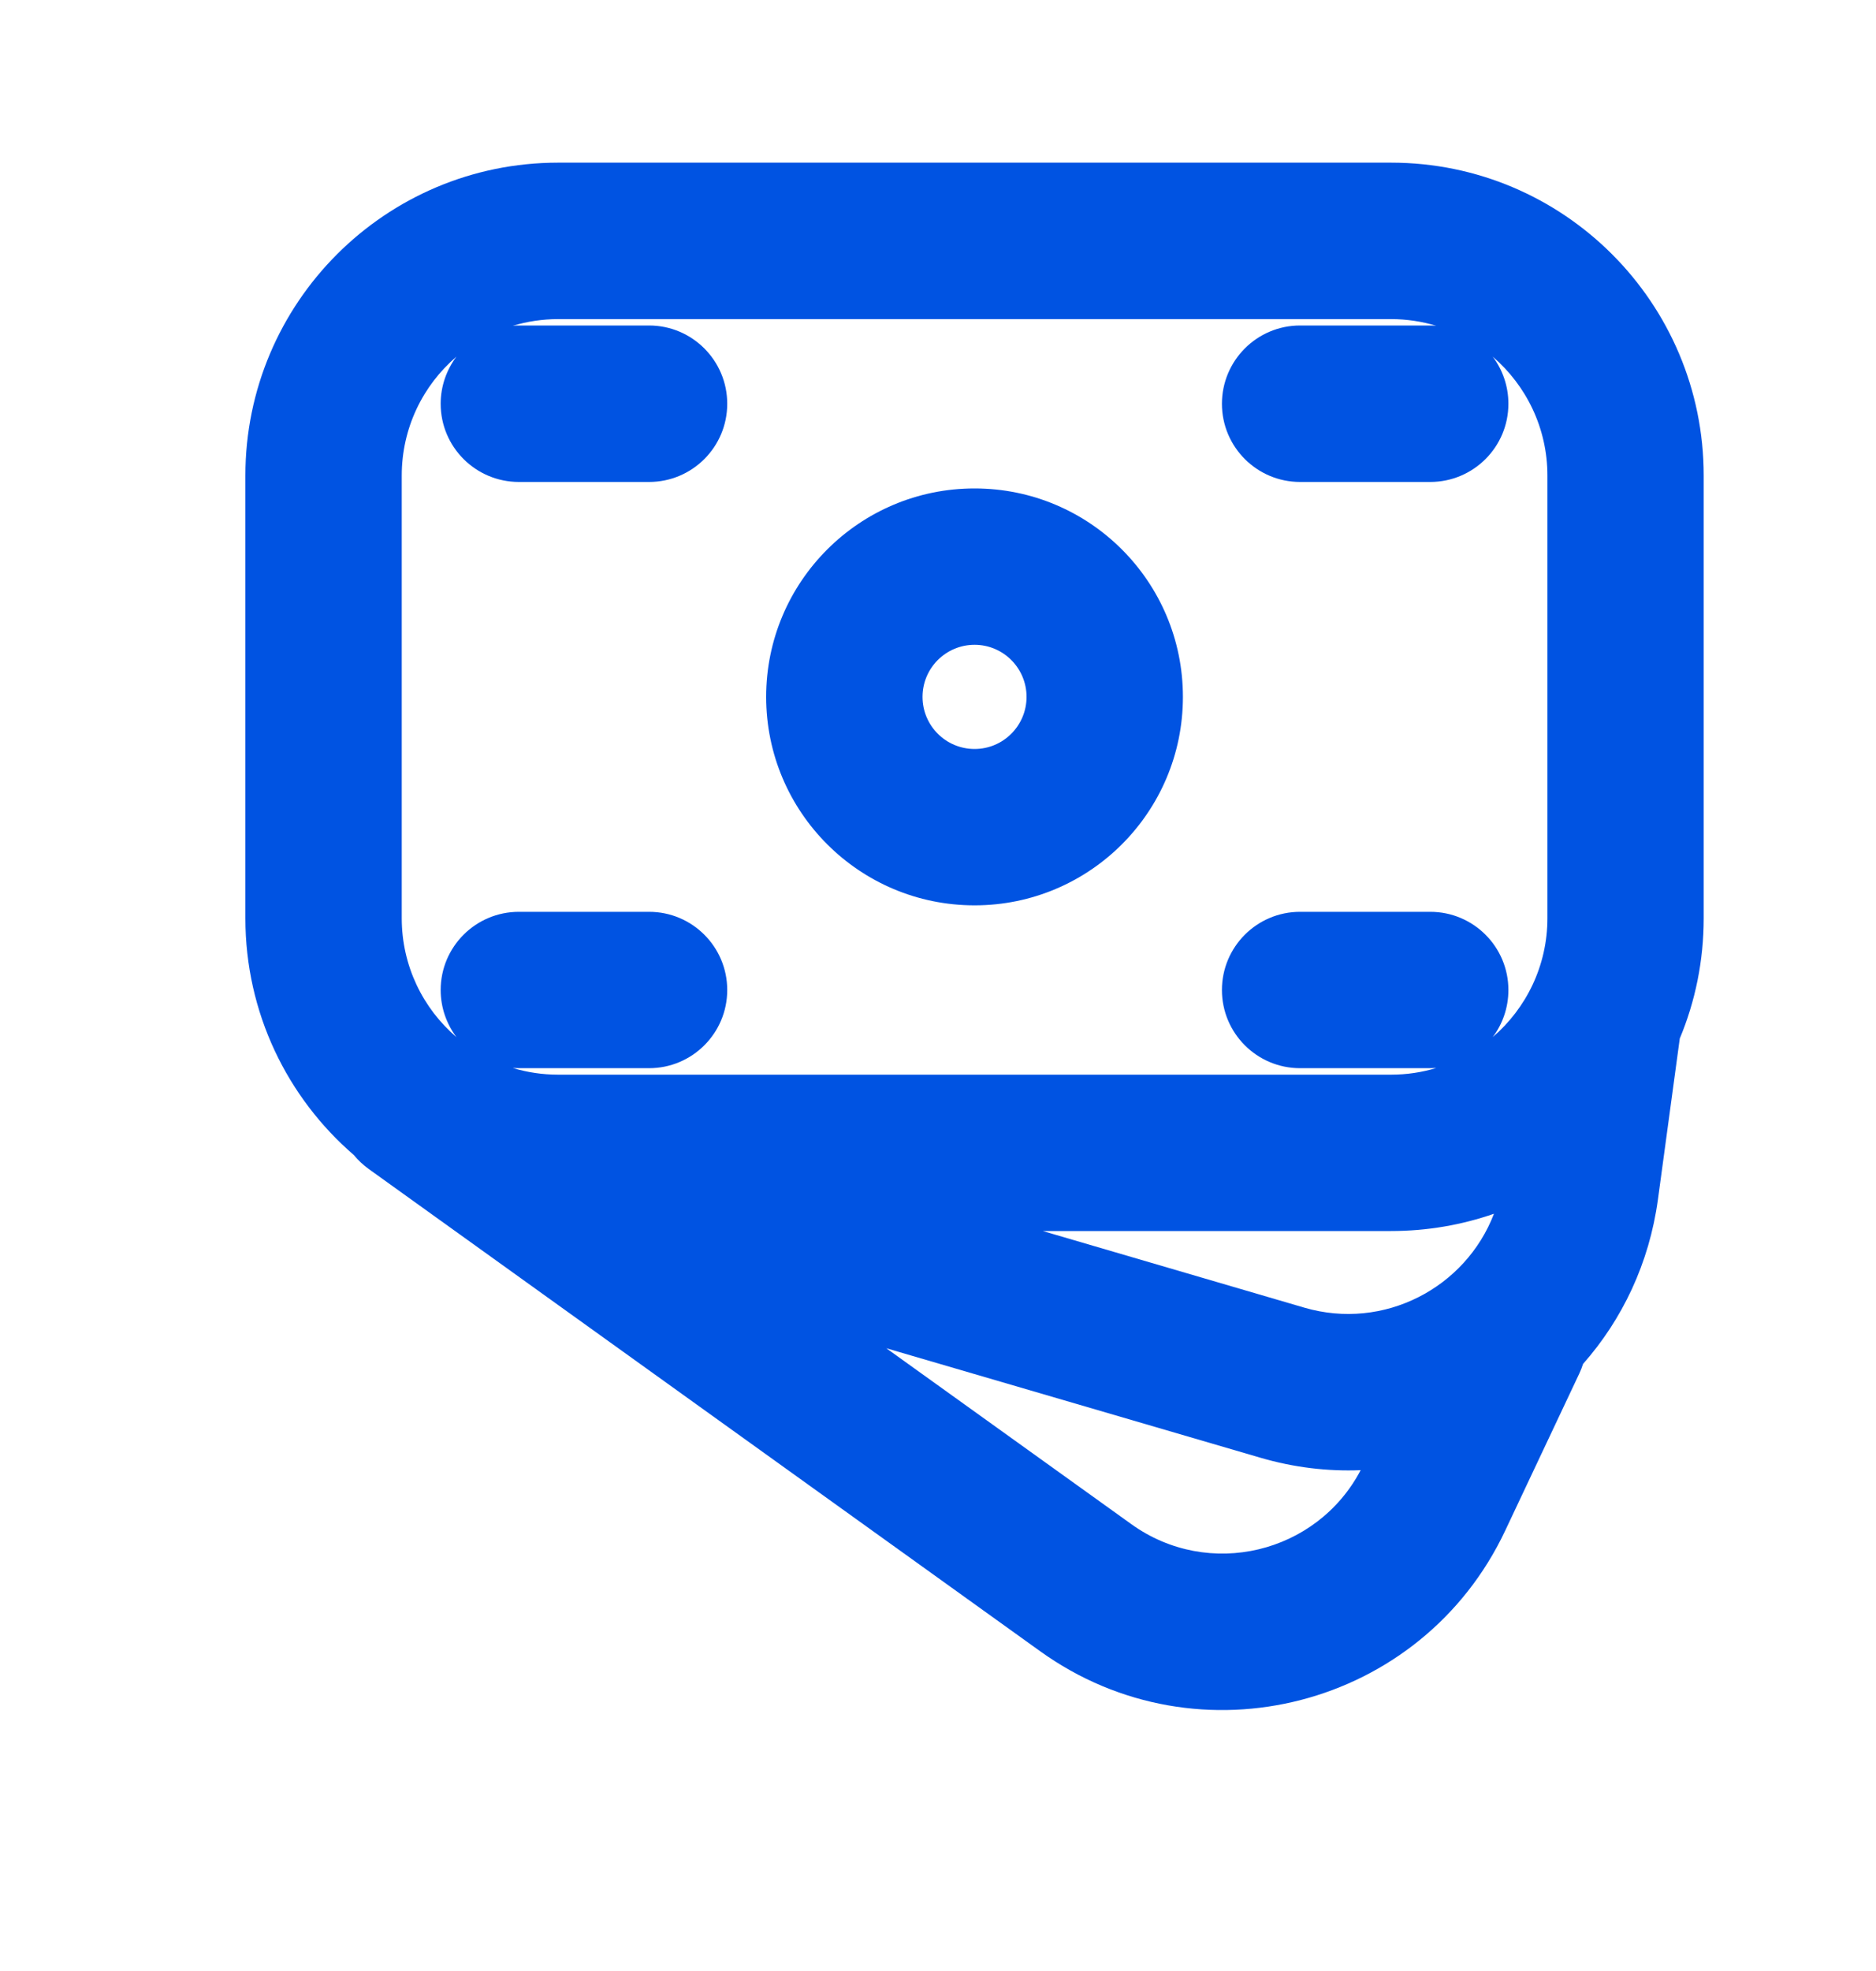
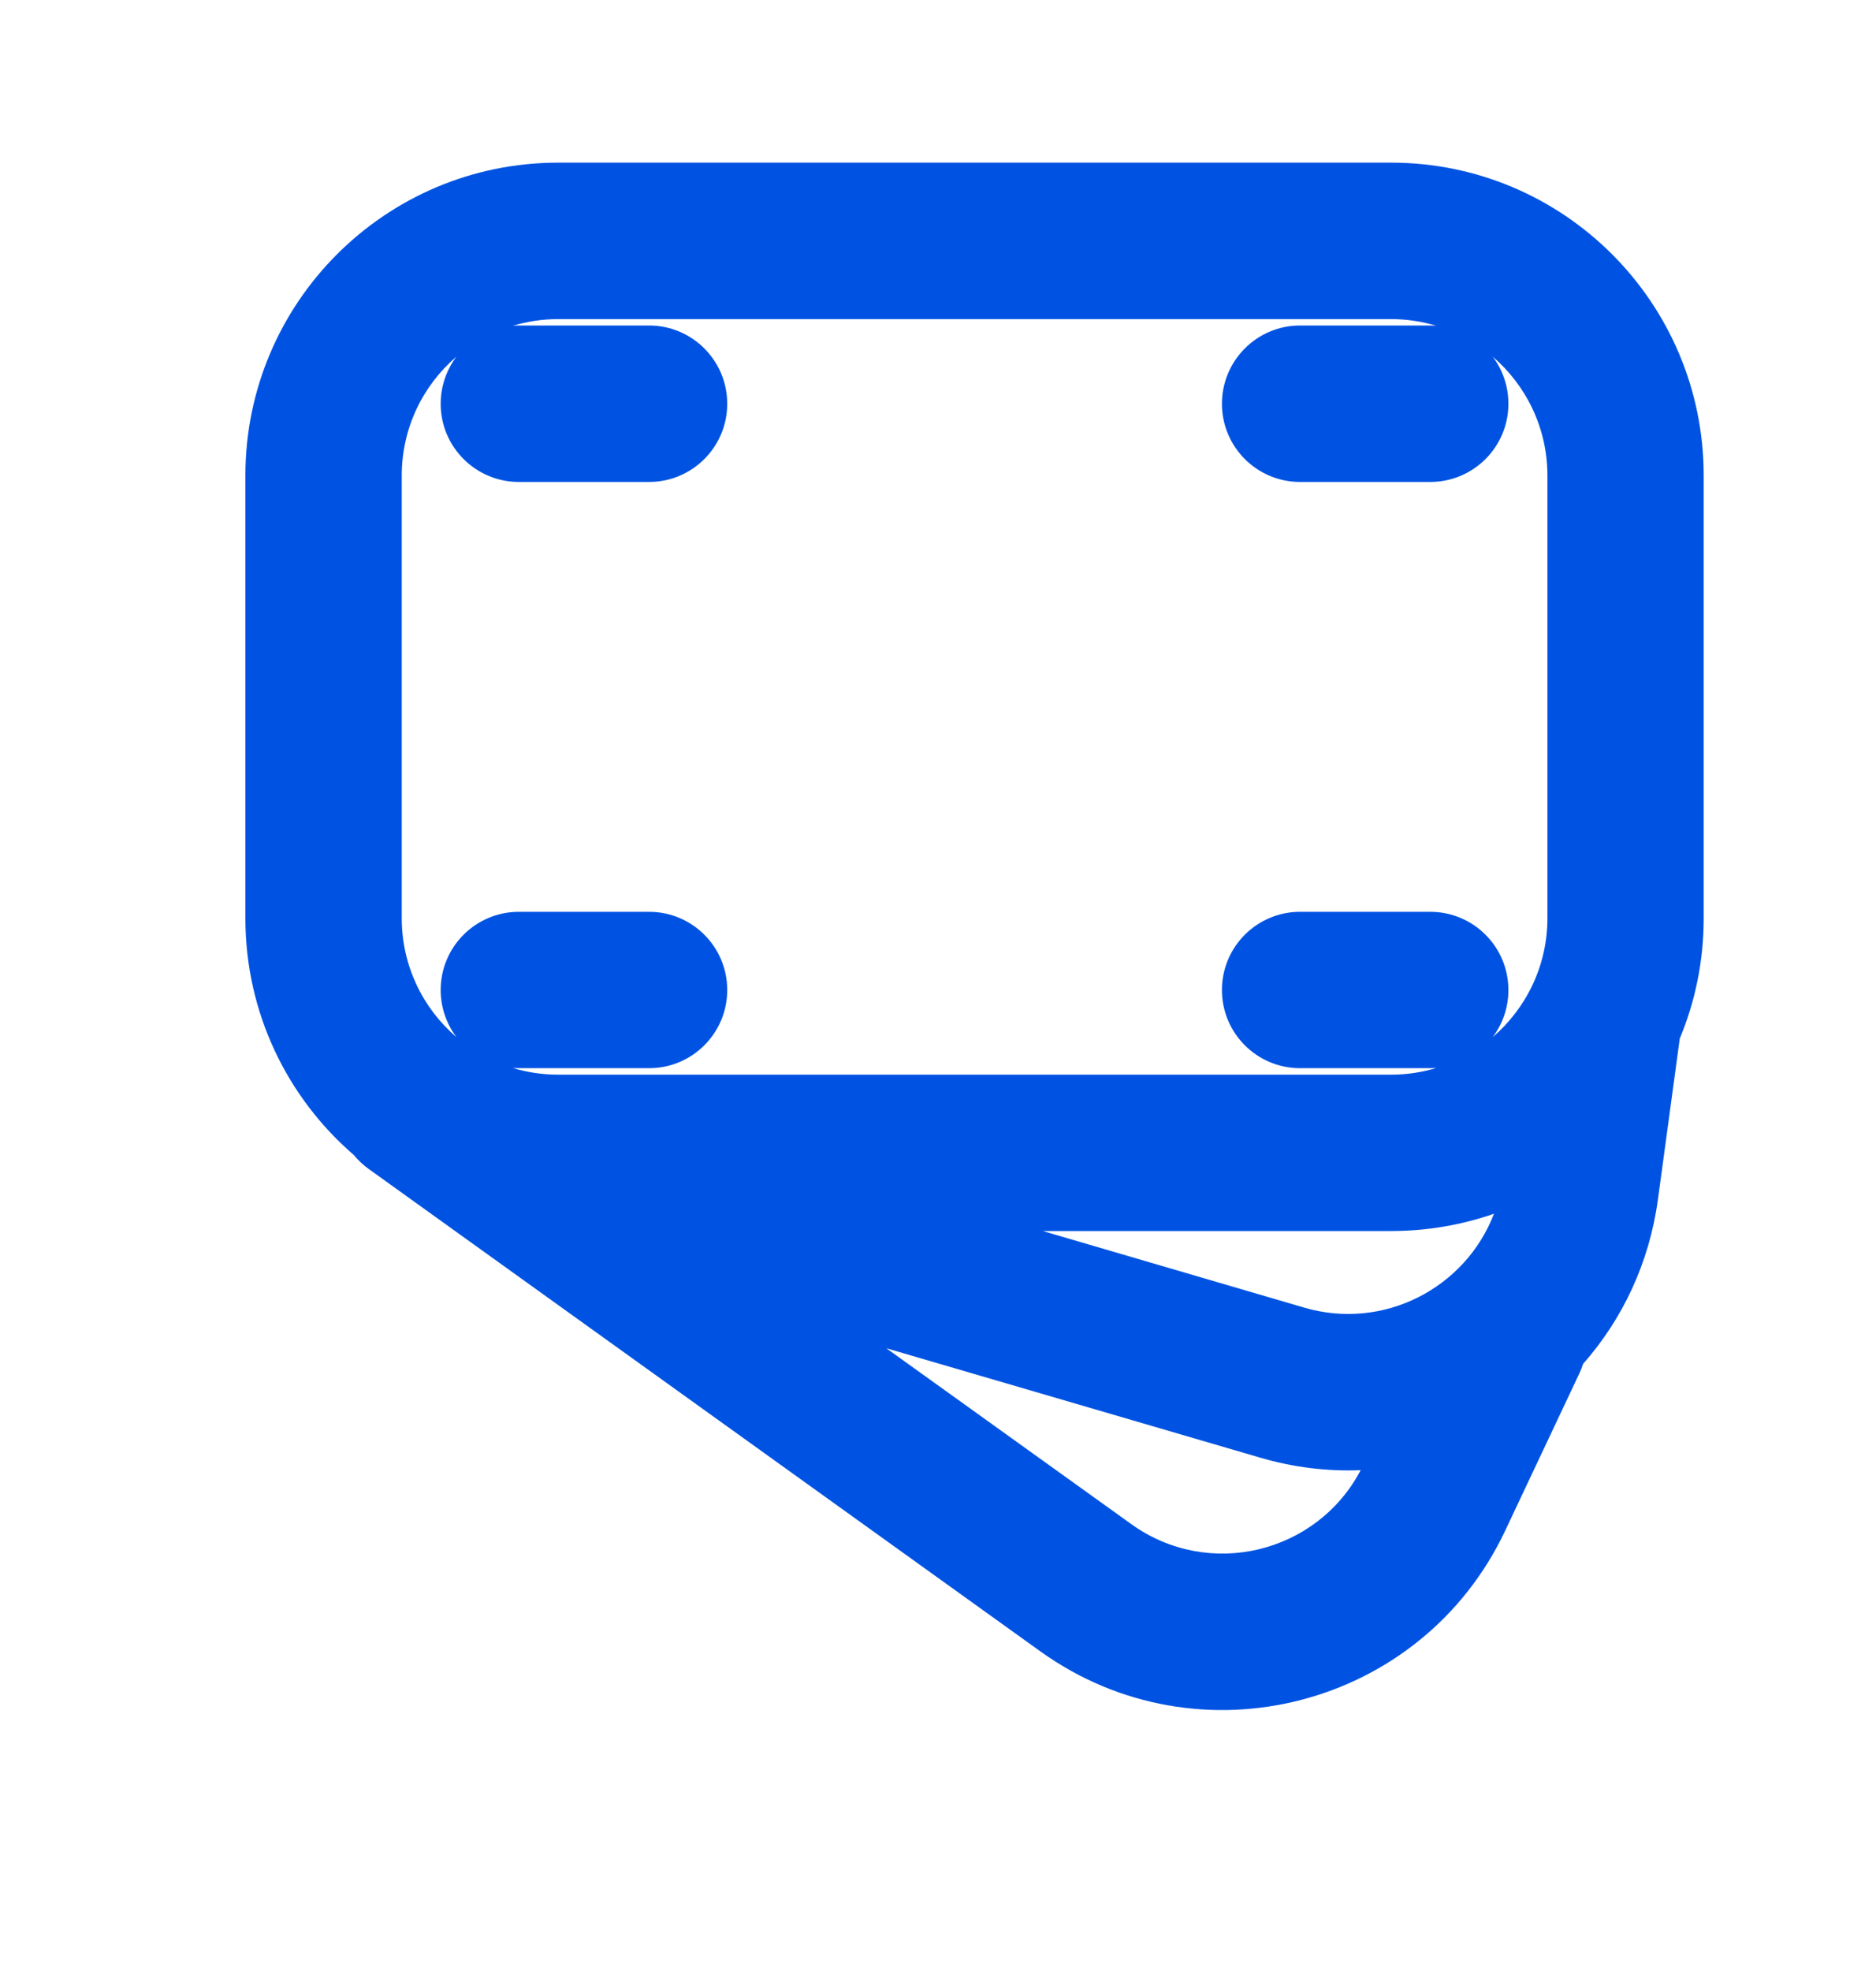
<svg xmlns="http://www.w3.org/2000/svg" width="20" height="21" viewBox="0 0 20 21" fill="none">
-   <path fill-rule="evenodd" clip-rule="evenodd" d="M10.39 5.204C11.617 5.204 12.611 6.198 12.611 7.425C12.611 8.652 11.617 9.646 10.39 9.646C9.163 9.646 8.168 8.652 8.168 7.425C8.168 6.198 9.163 5.204 10.39 5.204ZM10.944 7.425C10.944 7.119 10.696 6.87 10.39 6.87C10.083 6.87 9.835 7.119 9.835 7.425C9.835 7.731 10.083 7.98 10.39 7.98C10.696 7.98 10.944 7.731 10.944 7.425Z" fill="#0053E2" />
  <path fill-rule="evenodd" clip-rule="evenodd" d="M2.616 5.067C2.616 3.226 4.109 1.733 5.95 1.733H14.83C16.671 1.733 18.163 3.226 18.163 5.067V9.783C18.163 10.237 18.073 10.67 17.908 11.065L17.675 12.781C17.582 13.461 17.294 14.059 16.877 14.532C16.866 14.566 16.853 14.6 16.837 14.634L16.047 16.308C15.159 18.191 12.78 18.808 11.089 17.593L3.931 12.455C3.871 12.412 3.818 12.362 3.773 12.307C3.064 11.696 2.616 10.792 2.616 9.783V5.067ZM14.83 13.116C15.214 13.116 15.584 13.051 15.927 12.932C15.625 13.72 14.755 14.181 13.904 13.932L11.117 13.116H14.83ZM4.866 3.8C4.509 4.106 4.283 4.56 4.283 5.067V9.783C4.283 10.29 4.509 10.744 4.866 11.05C4.761 10.91 4.698 10.736 4.698 10.548C4.698 10.088 5.071 9.715 5.532 9.715H6.92C7.38 9.715 7.753 10.088 7.753 10.548C7.753 11.008 7.38 11.381 6.92 11.381H5.532C5.51 11.381 5.489 11.38 5.467 11.379C5.62 11.425 5.782 11.45 5.95 11.45H14.83C14.998 11.45 15.16 11.425 15.312 11.379C15.291 11.38 15.27 11.381 15.248 11.381H13.86C13.4 11.381 13.027 11.008 13.027 10.548C13.027 10.088 13.4 9.715 13.86 9.715H15.248C15.708 9.715 16.081 10.088 16.081 10.548C16.081 10.736 16.019 10.91 15.914 11.05C16.27 10.744 16.497 10.29 16.497 9.783V5.067C16.497 4.56 16.27 4.106 15.914 3.8C16.019 3.94 16.081 4.114 16.081 4.302C16.081 4.762 15.708 5.135 15.248 5.135H13.86C13.4 5.135 13.027 4.762 13.027 4.302C13.027 3.842 13.4 3.468 13.86 3.468H15.248C15.27 3.468 15.291 3.469 15.312 3.471C15.16 3.425 14.998 3.4 14.83 3.4H5.95C5.782 3.4 5.62 3.425 5.467 3.471C5.489 3.469 5.51 3.468 5.532 3.468H6.92C7.38 3.468 7.753 3.842 7.753 4.302C7.753 4.762 7.38 5.135 6.92 5.135H5.532C5.071 5.135 4.698 4.762 4.698 4.302C4.698 4.114 4.761 3.94 4.866 3.8ZM14.506 15.664C14.155 15.678 13.795 15.636 13.436 15.531L9.449 14.365L12.061 16.239C12.886 16.832 14.038 16.553 14.506 15.664Z" fill="#0053E2" />
</svg>